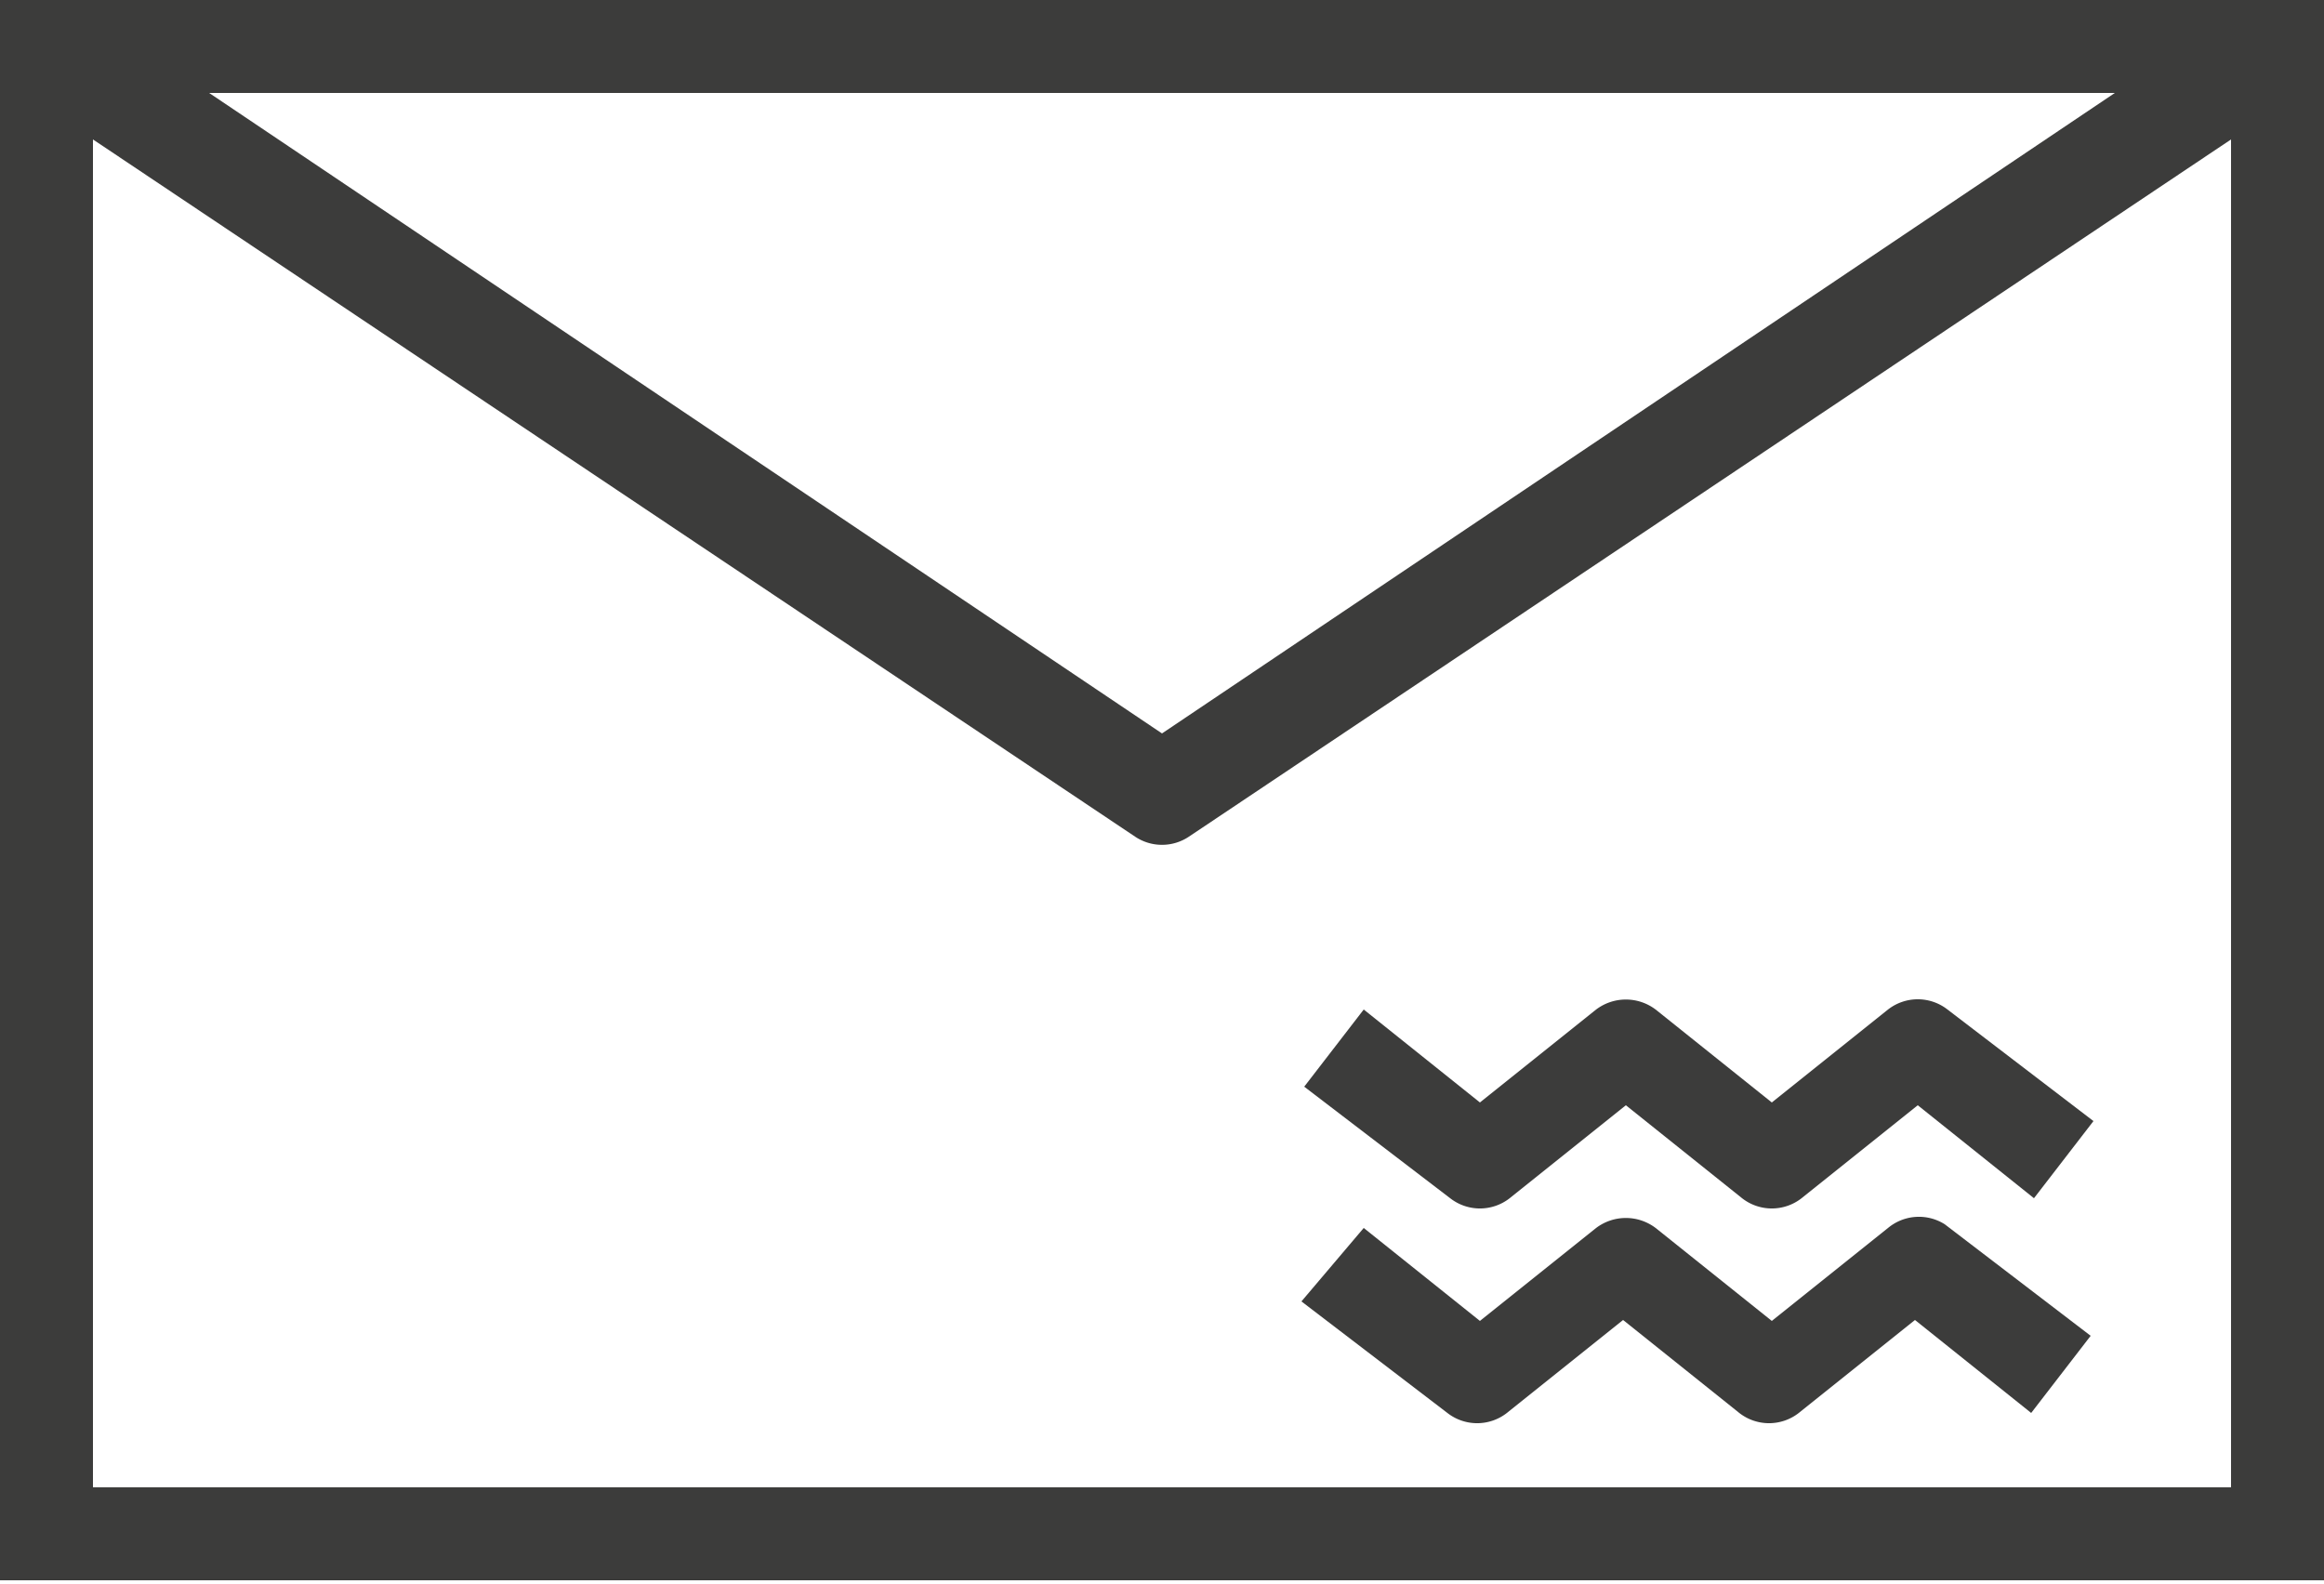
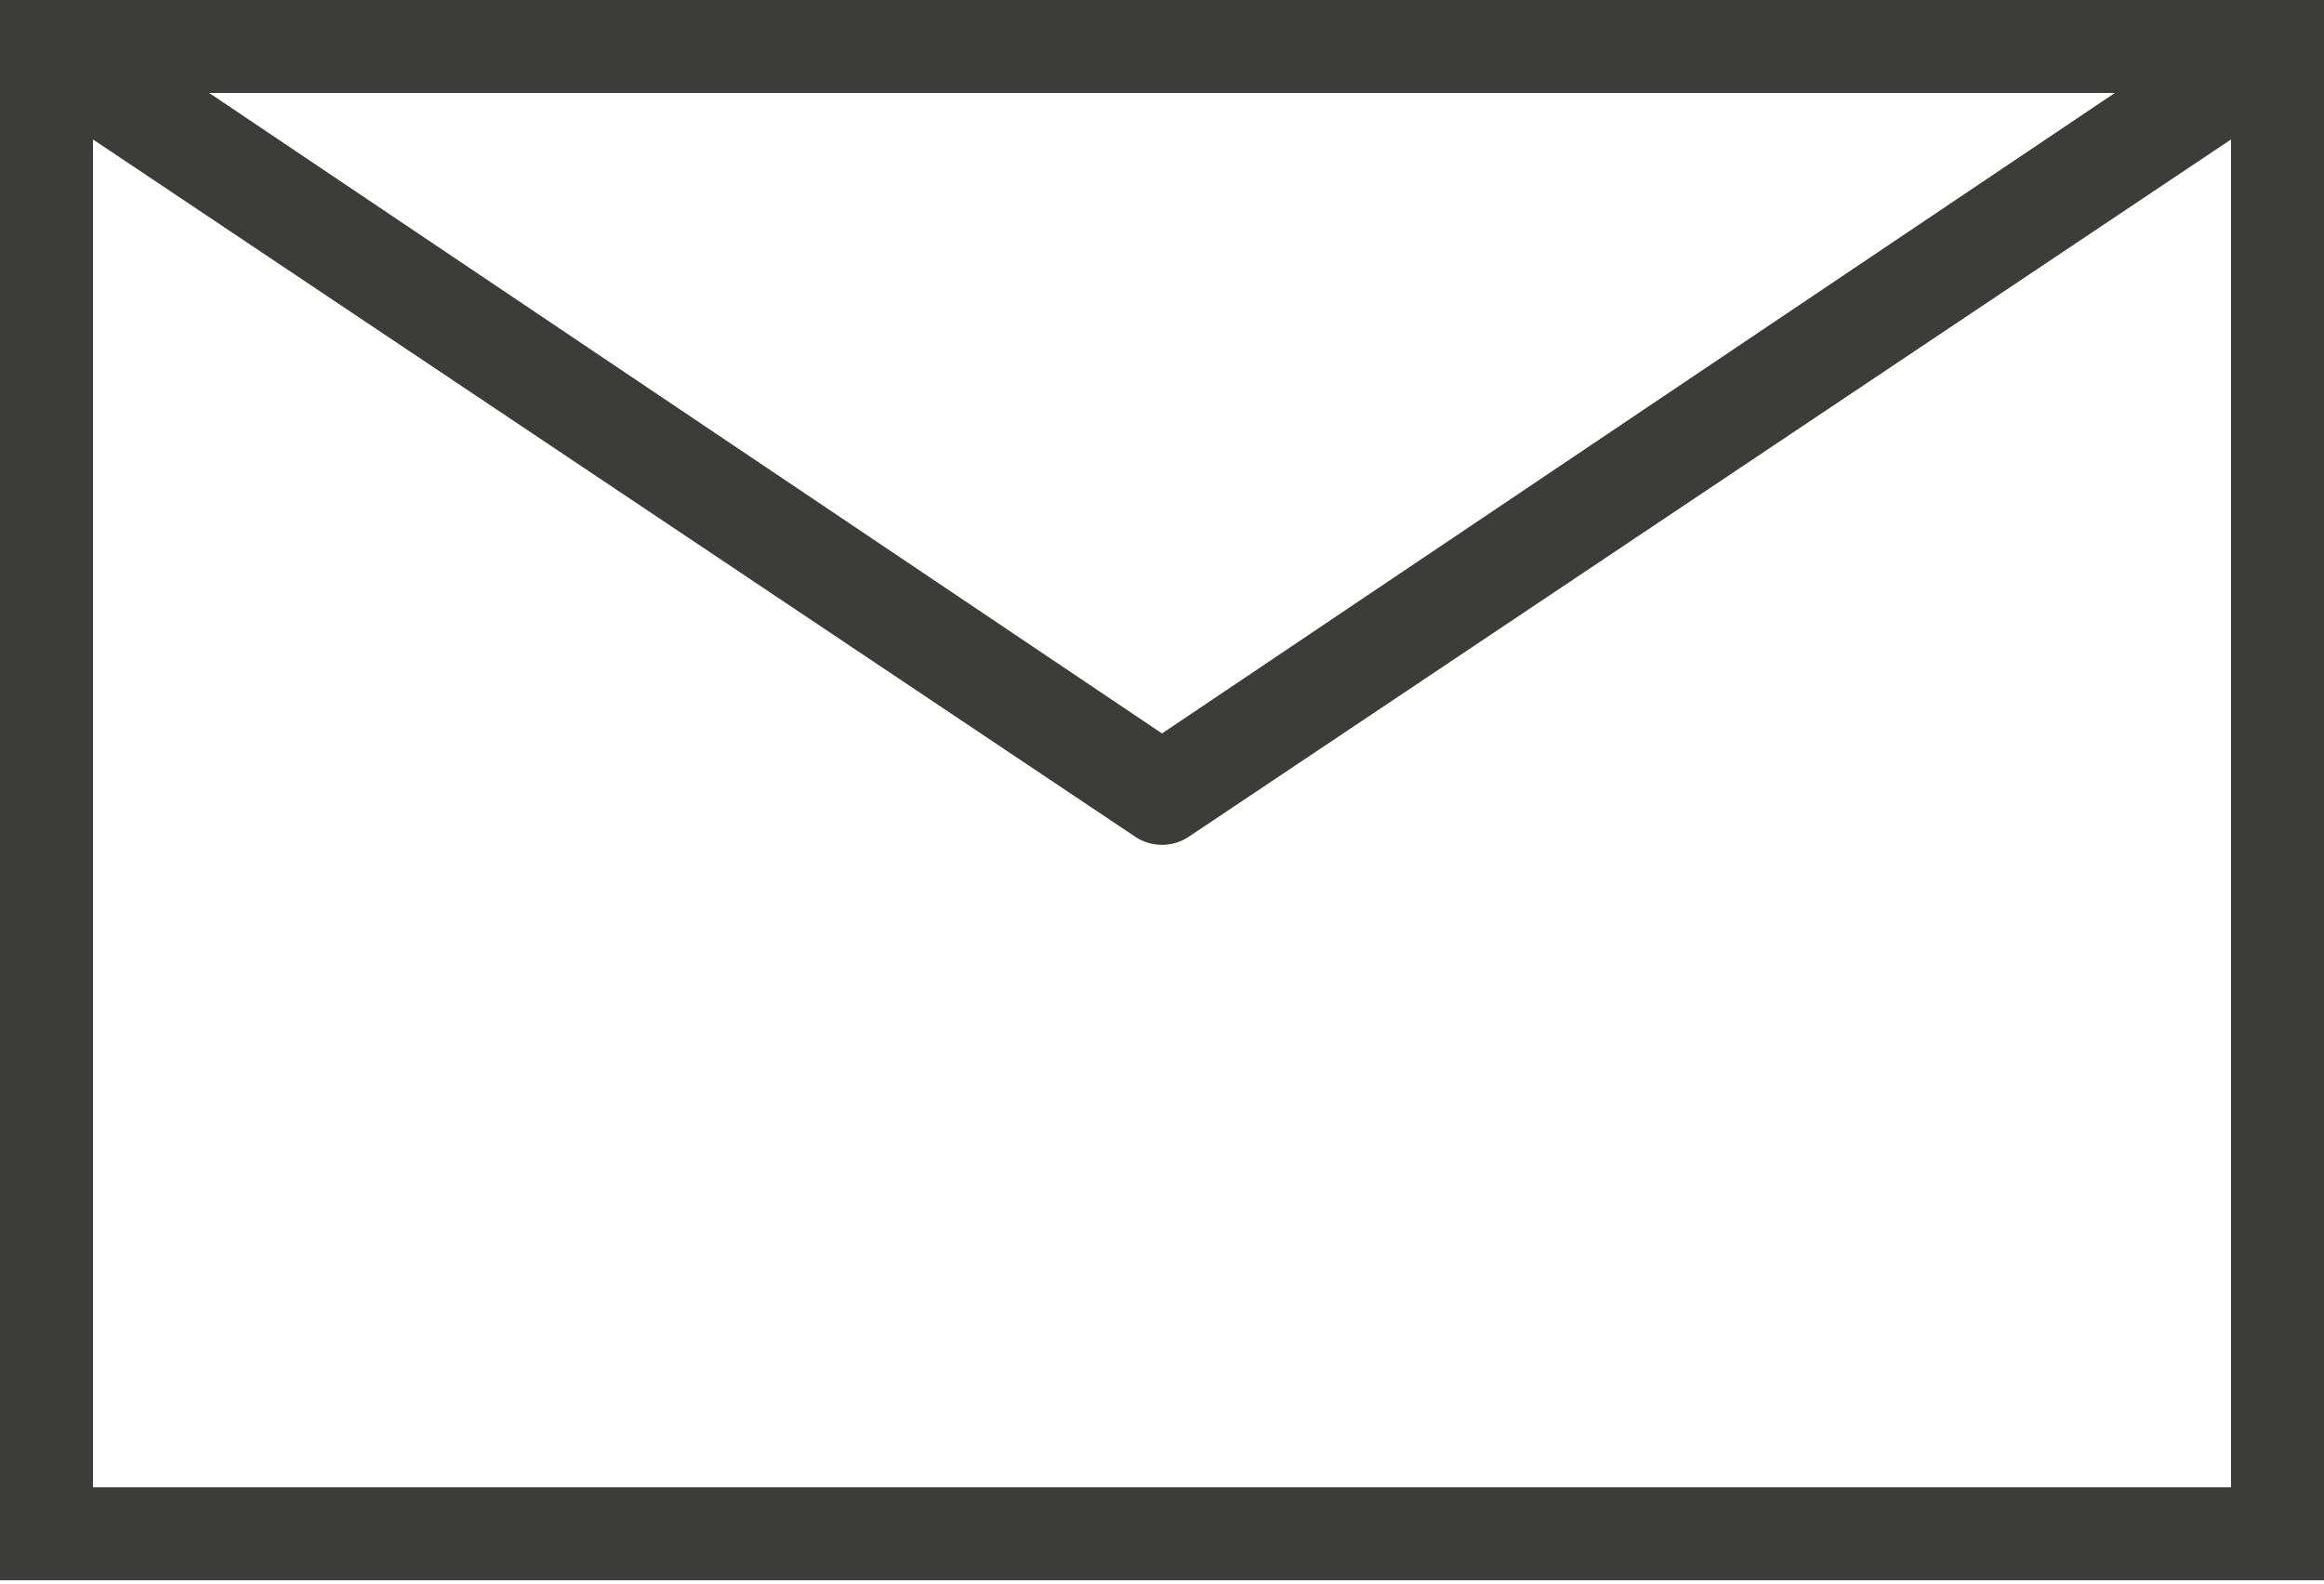
<svg xmlns="http://www.w3.org/2000/svg" viewBox="0 0 25 17.04">
  <defs>
    <style>.cls-1{fill:#3c3c3b;}</style>
  </defs>
  <title>email</title>
  <g id="Layer_2" data-name="Layer 2">
    <g id="Livello_1" data-name="Livello 1">
      <g id="Layer_2-2" data-name="Layer 2">
        <g id="Livello_1-2" data-name="Livello 1">
          <path class="cls-1" d="M24.48,0H0V17H25V0ZM22.75,1,12.5,7.89,2.25,1ZM1,16V1.5L12.21,9a.52.52,0,0,0,.58,0L24,1.5V16Z" />
-           <path class="cls-1" d="M20.31,10.86l-1.25,1-1.25-1a.53.53,0,0,0-.64,0l-1.25,1-1.25-1-.64.83,1.57,1.2a.52.52,0,0,0,.64,0l1.25-1,1.25,1a.52.52,0,0,0,.64,0l1.25-1,1.25,1,.64-.83-1.57-1.2A.52.52,0,0,0,20.31,10.86Z" />
-           <path class="cls-1" d="M20.31,13.21l-1.25,1-1.25-1a.53.53,0,0,0-.64,0l-1.25,1-1.25-1L14,14l1.57,1.2a.52.52,0,0,0,.64,0l1.25-1,1.25,1a.52.52,0,0,0,.64,0l1.25-1,1.25,1,.64-.83-1.57-1.2A.52.52,0,0,0,20.31,13.21Z" />
        </g>
      </g>
    </g>
  </g>
</svg>